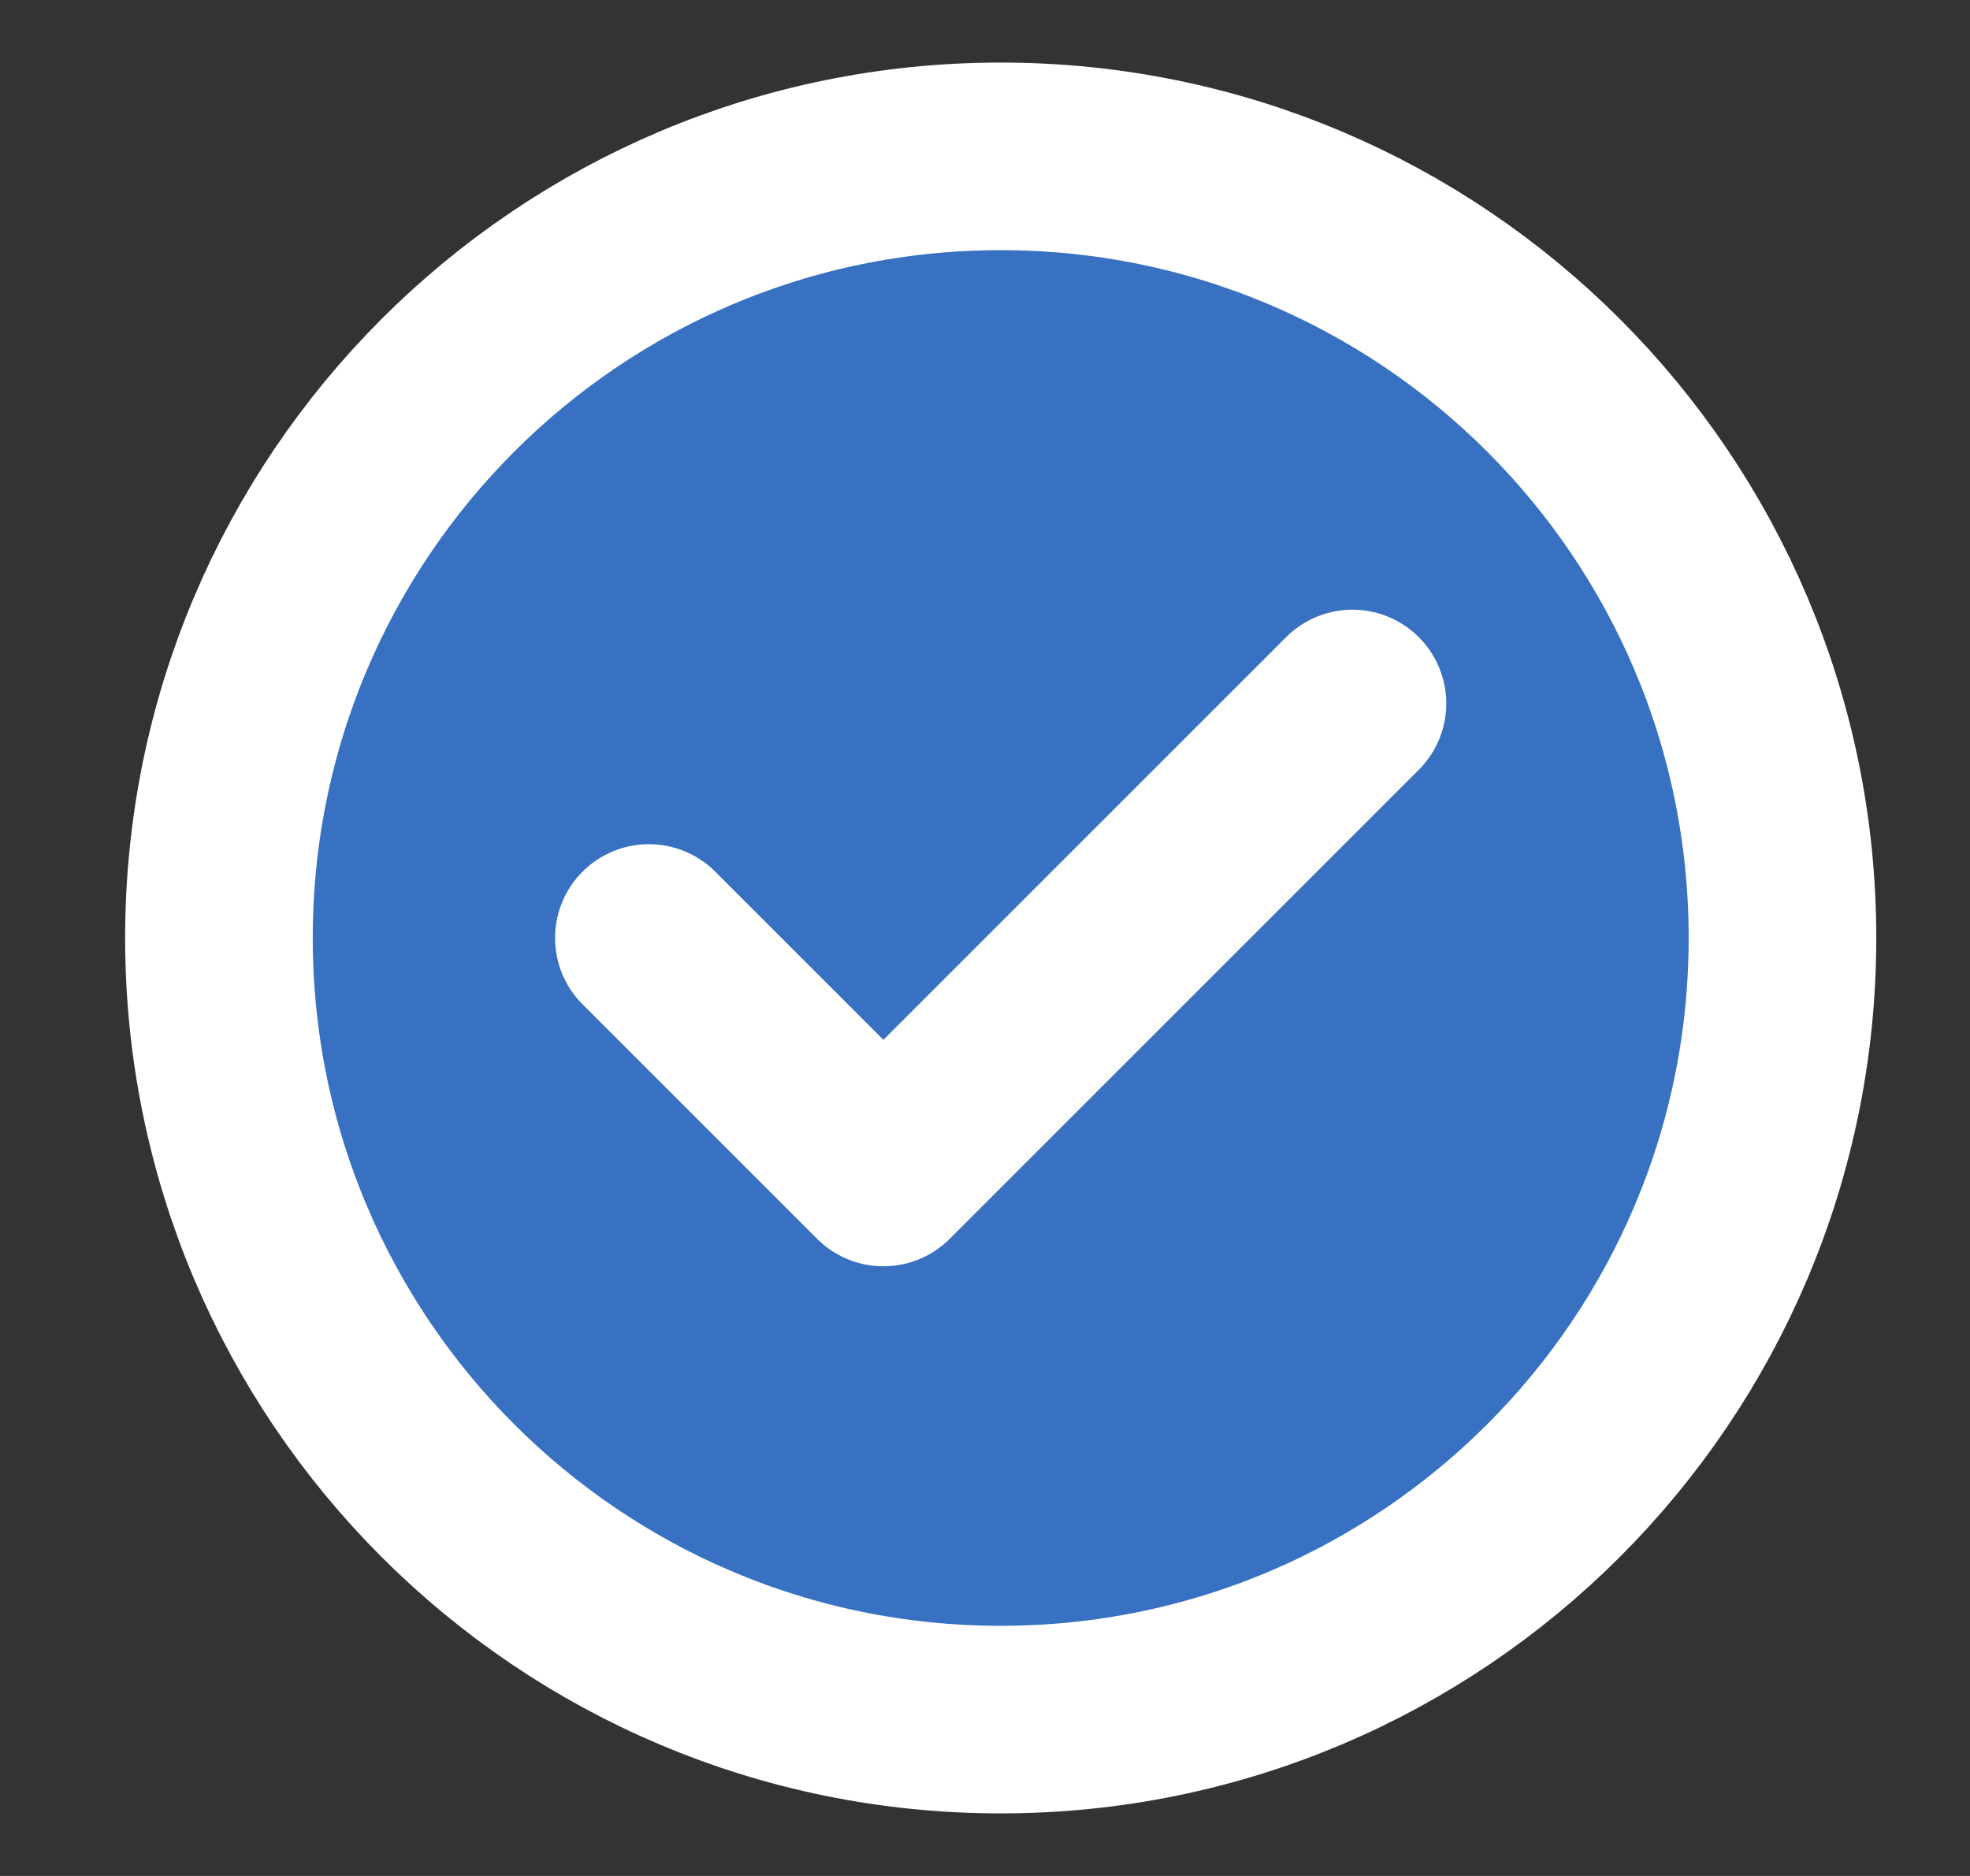
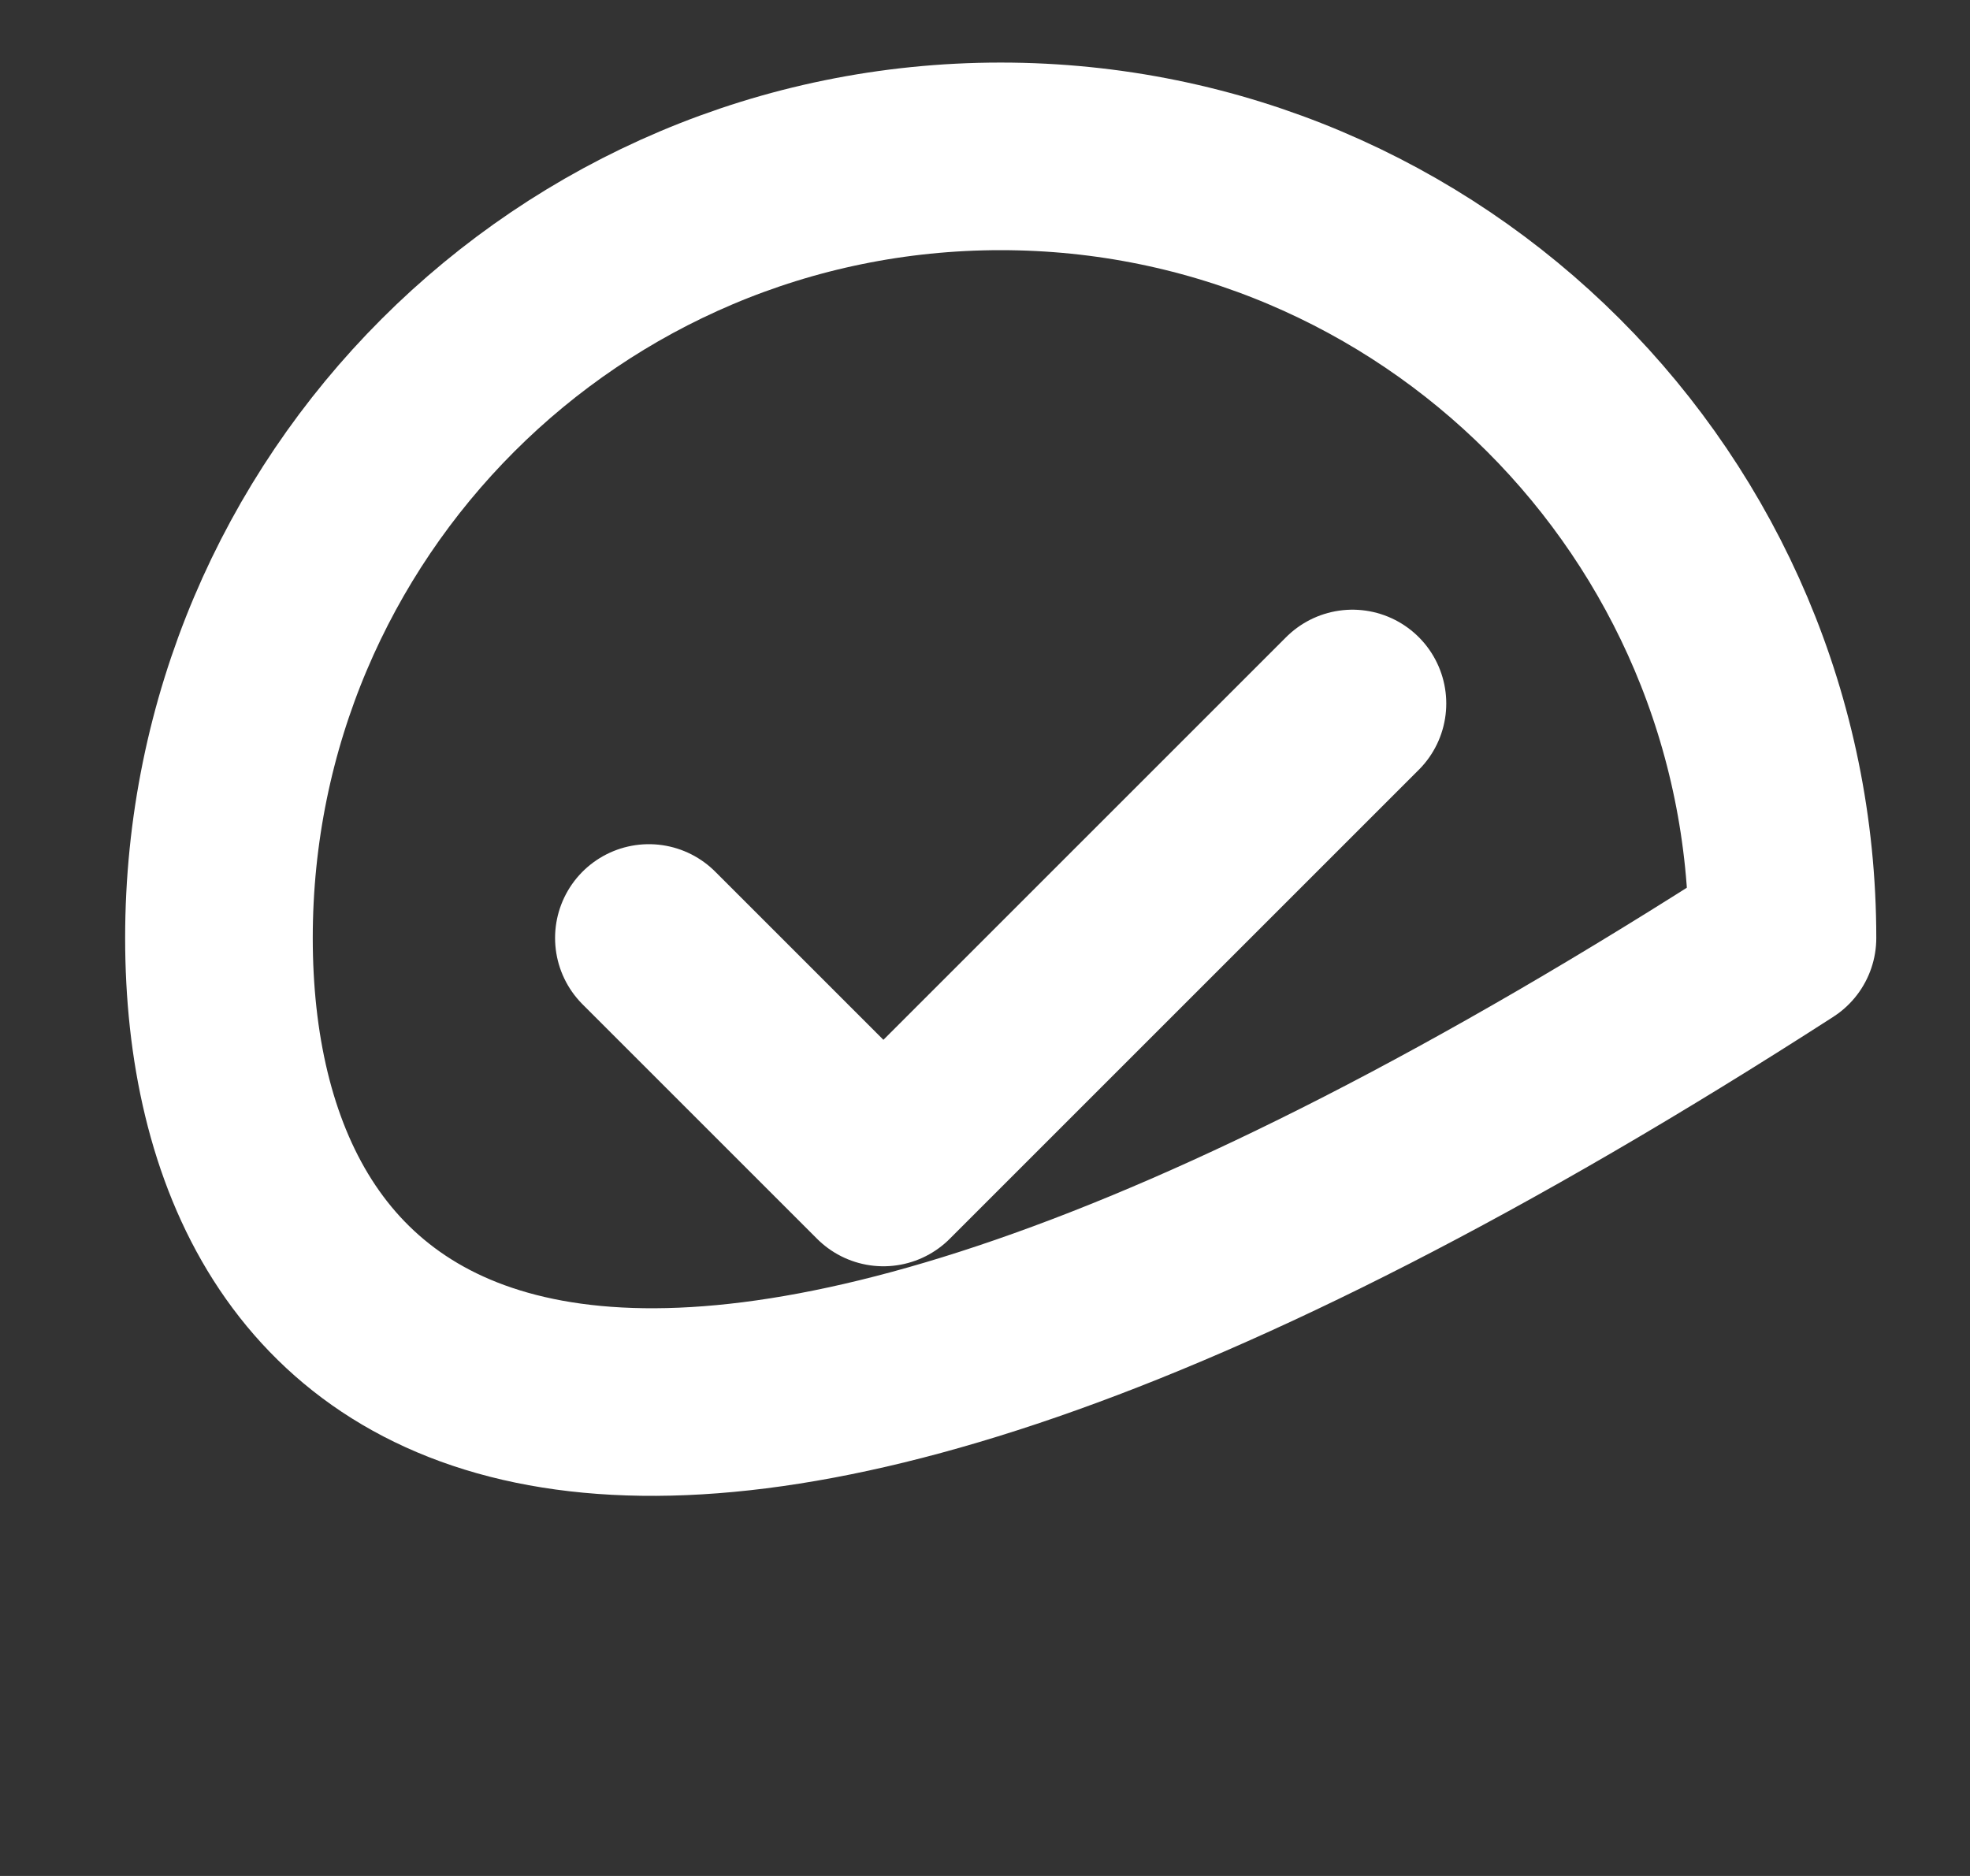
<svg xmlns="http://www.w3.org/2000/svg" width="21" height="20" viewBox="0 0 21 20" fill="none">
  <rect x="0" y="0" width="21" height="20" fill="#333333" stroke="none" />
-   <path d="M10.667 18.333C15.27 18.333 19.001 14.602 19.001 10C19.001 5.398 15.27 1.667 10.667 1.667C6.065 1.667 2.334 5.398 2.334 10C2.334 14.602 6.065 18.333 10.667 18.333Z" fill="#3871C1" />
-   <path d="M6.917 10L9.417 12.5L14.417 7.5M19.001 10C19.001 14.602 15.27 18.333 10.667 18.333C6.065 18.333 2.334 14.602 2.334 10C2.334 5.398 6.065 1.667 10.667 1.667C15.27 1.667 19.001 5.398 19.001 10Z" stroke="white" stroke-width="2" stroke-linecap="round" stroke-linejoin="round" />
+   <path d="M6.917 10L9.417 12.5L14.417 7.5M19.001 10C6.065 18.333 2.334 14.602 2.334 10C2.334 5.398 6.065 1.667 10.667 1.667C15.27 1.667 19.001 5.398 19.001 10Z" stroke="white" stroke-width="2" stroke-linecap="round" stroke-linejoin="round" />
</svg>